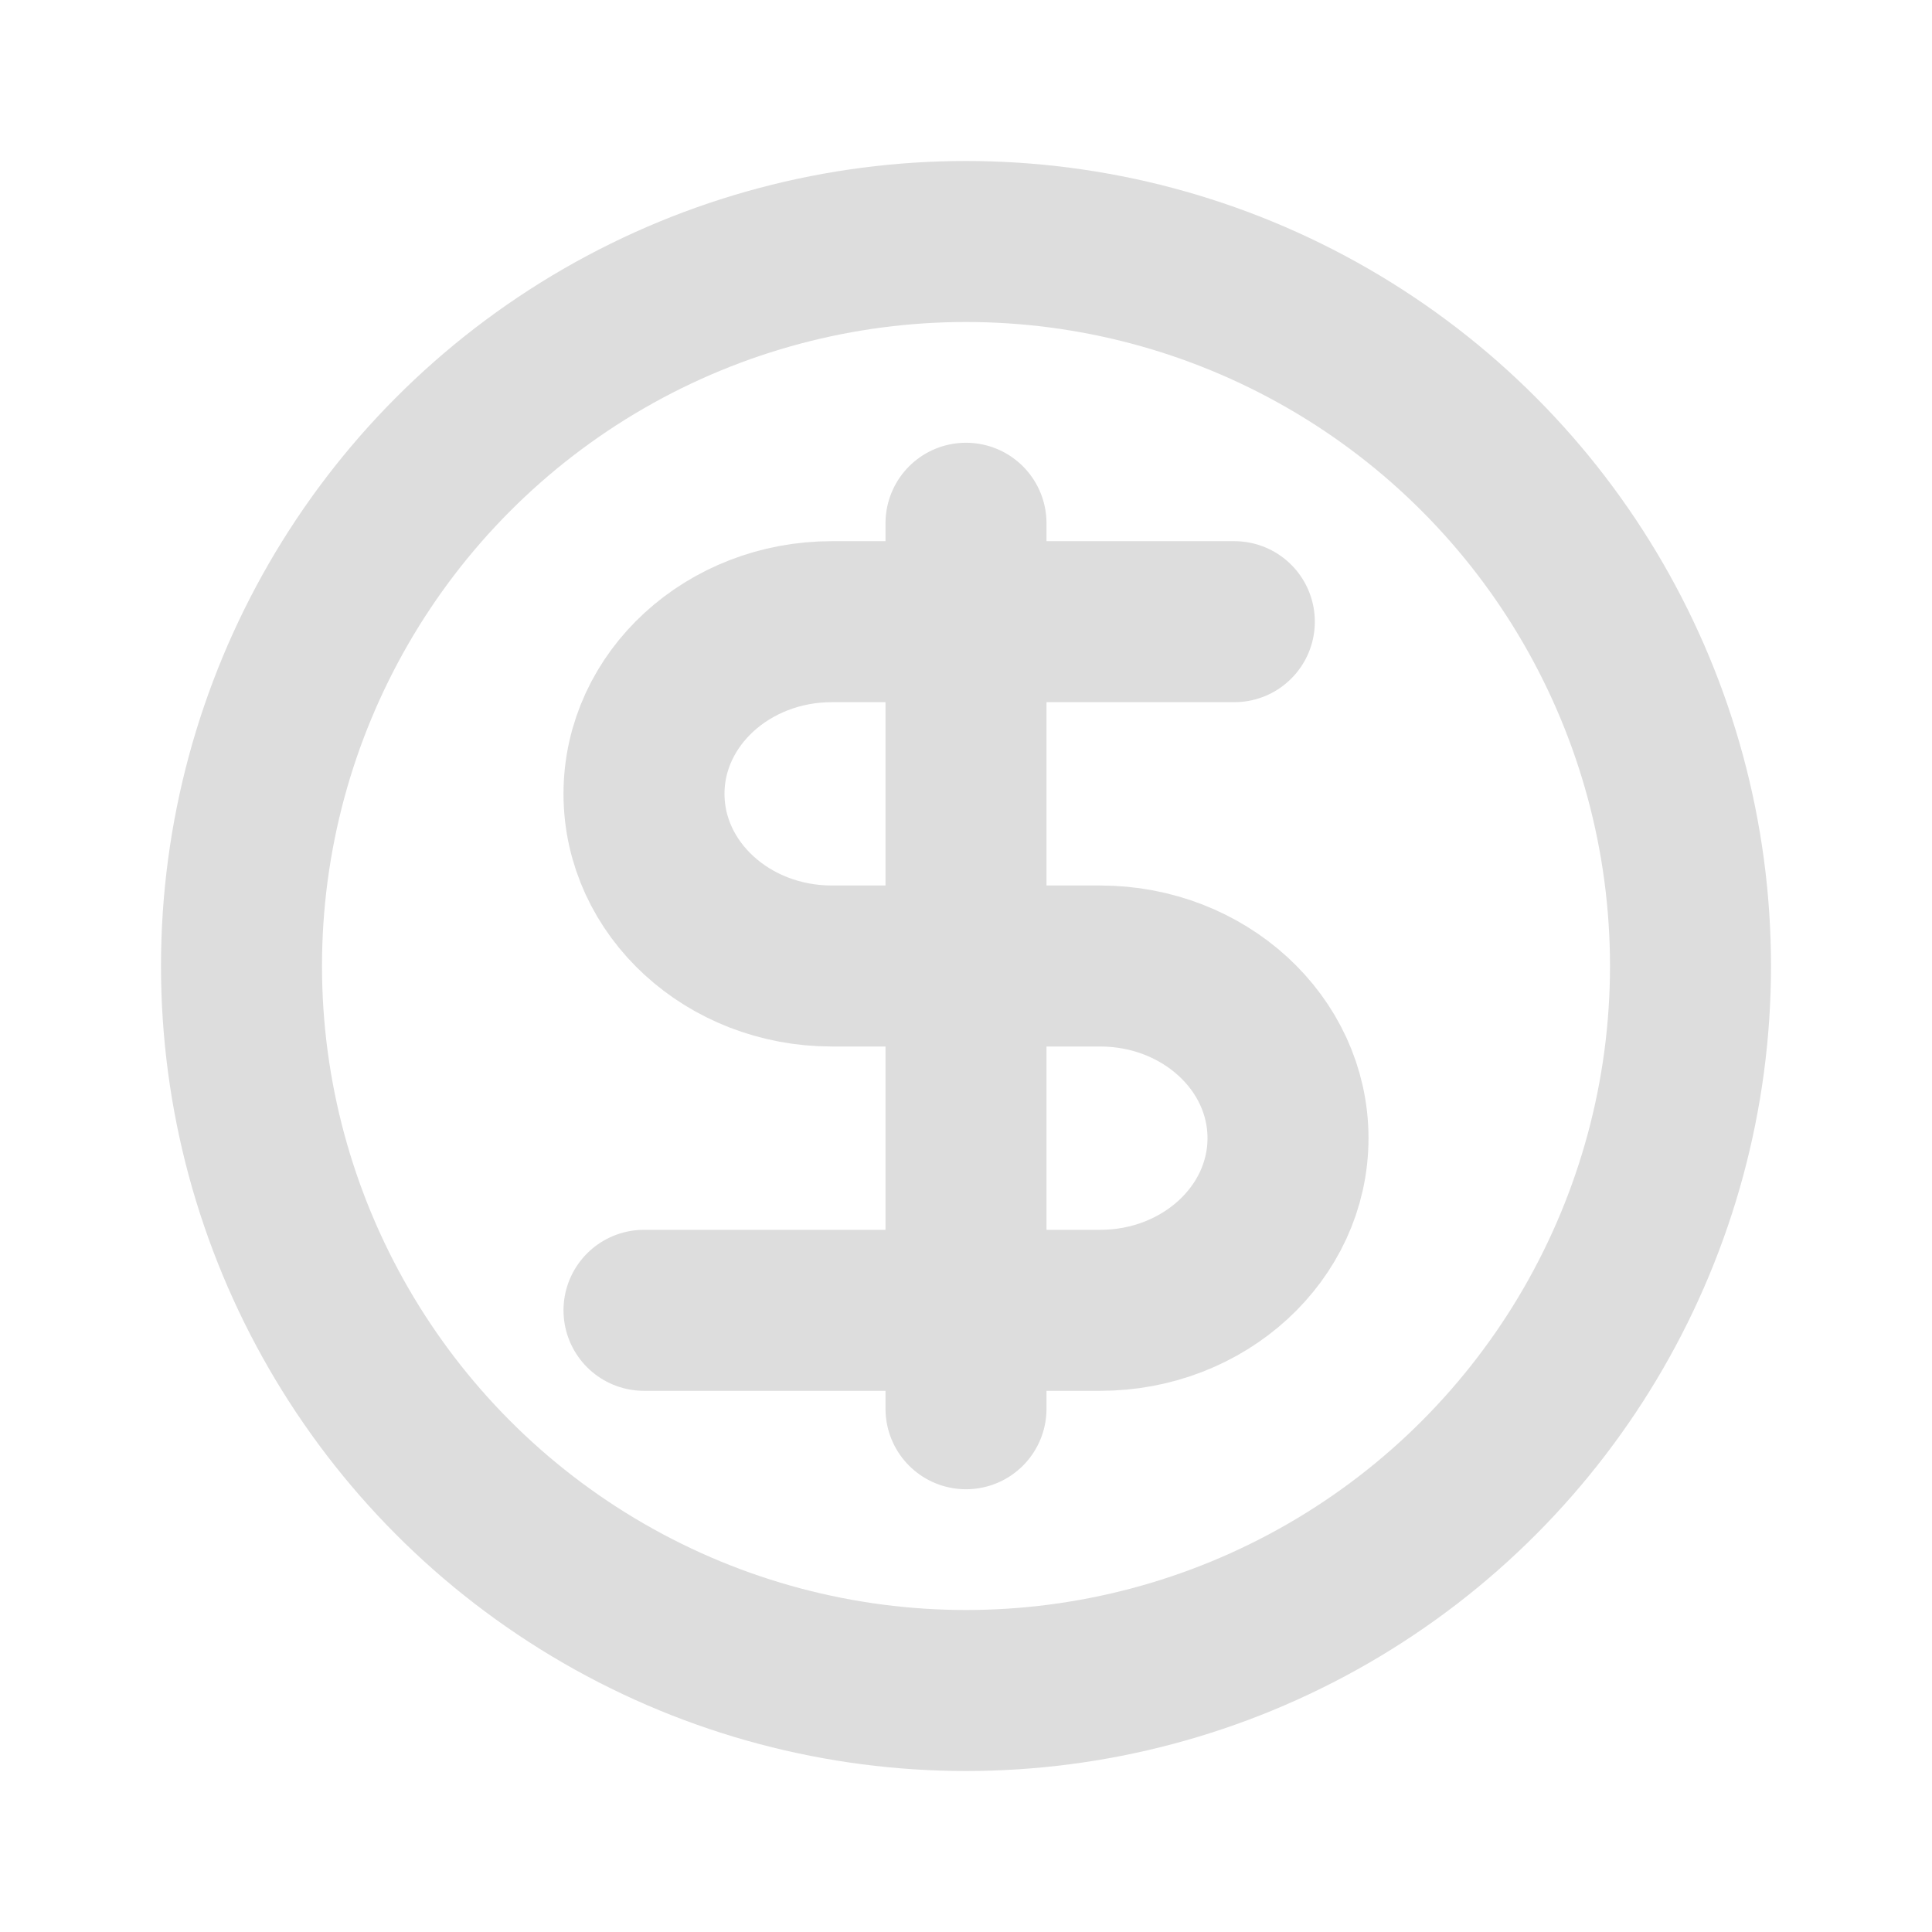
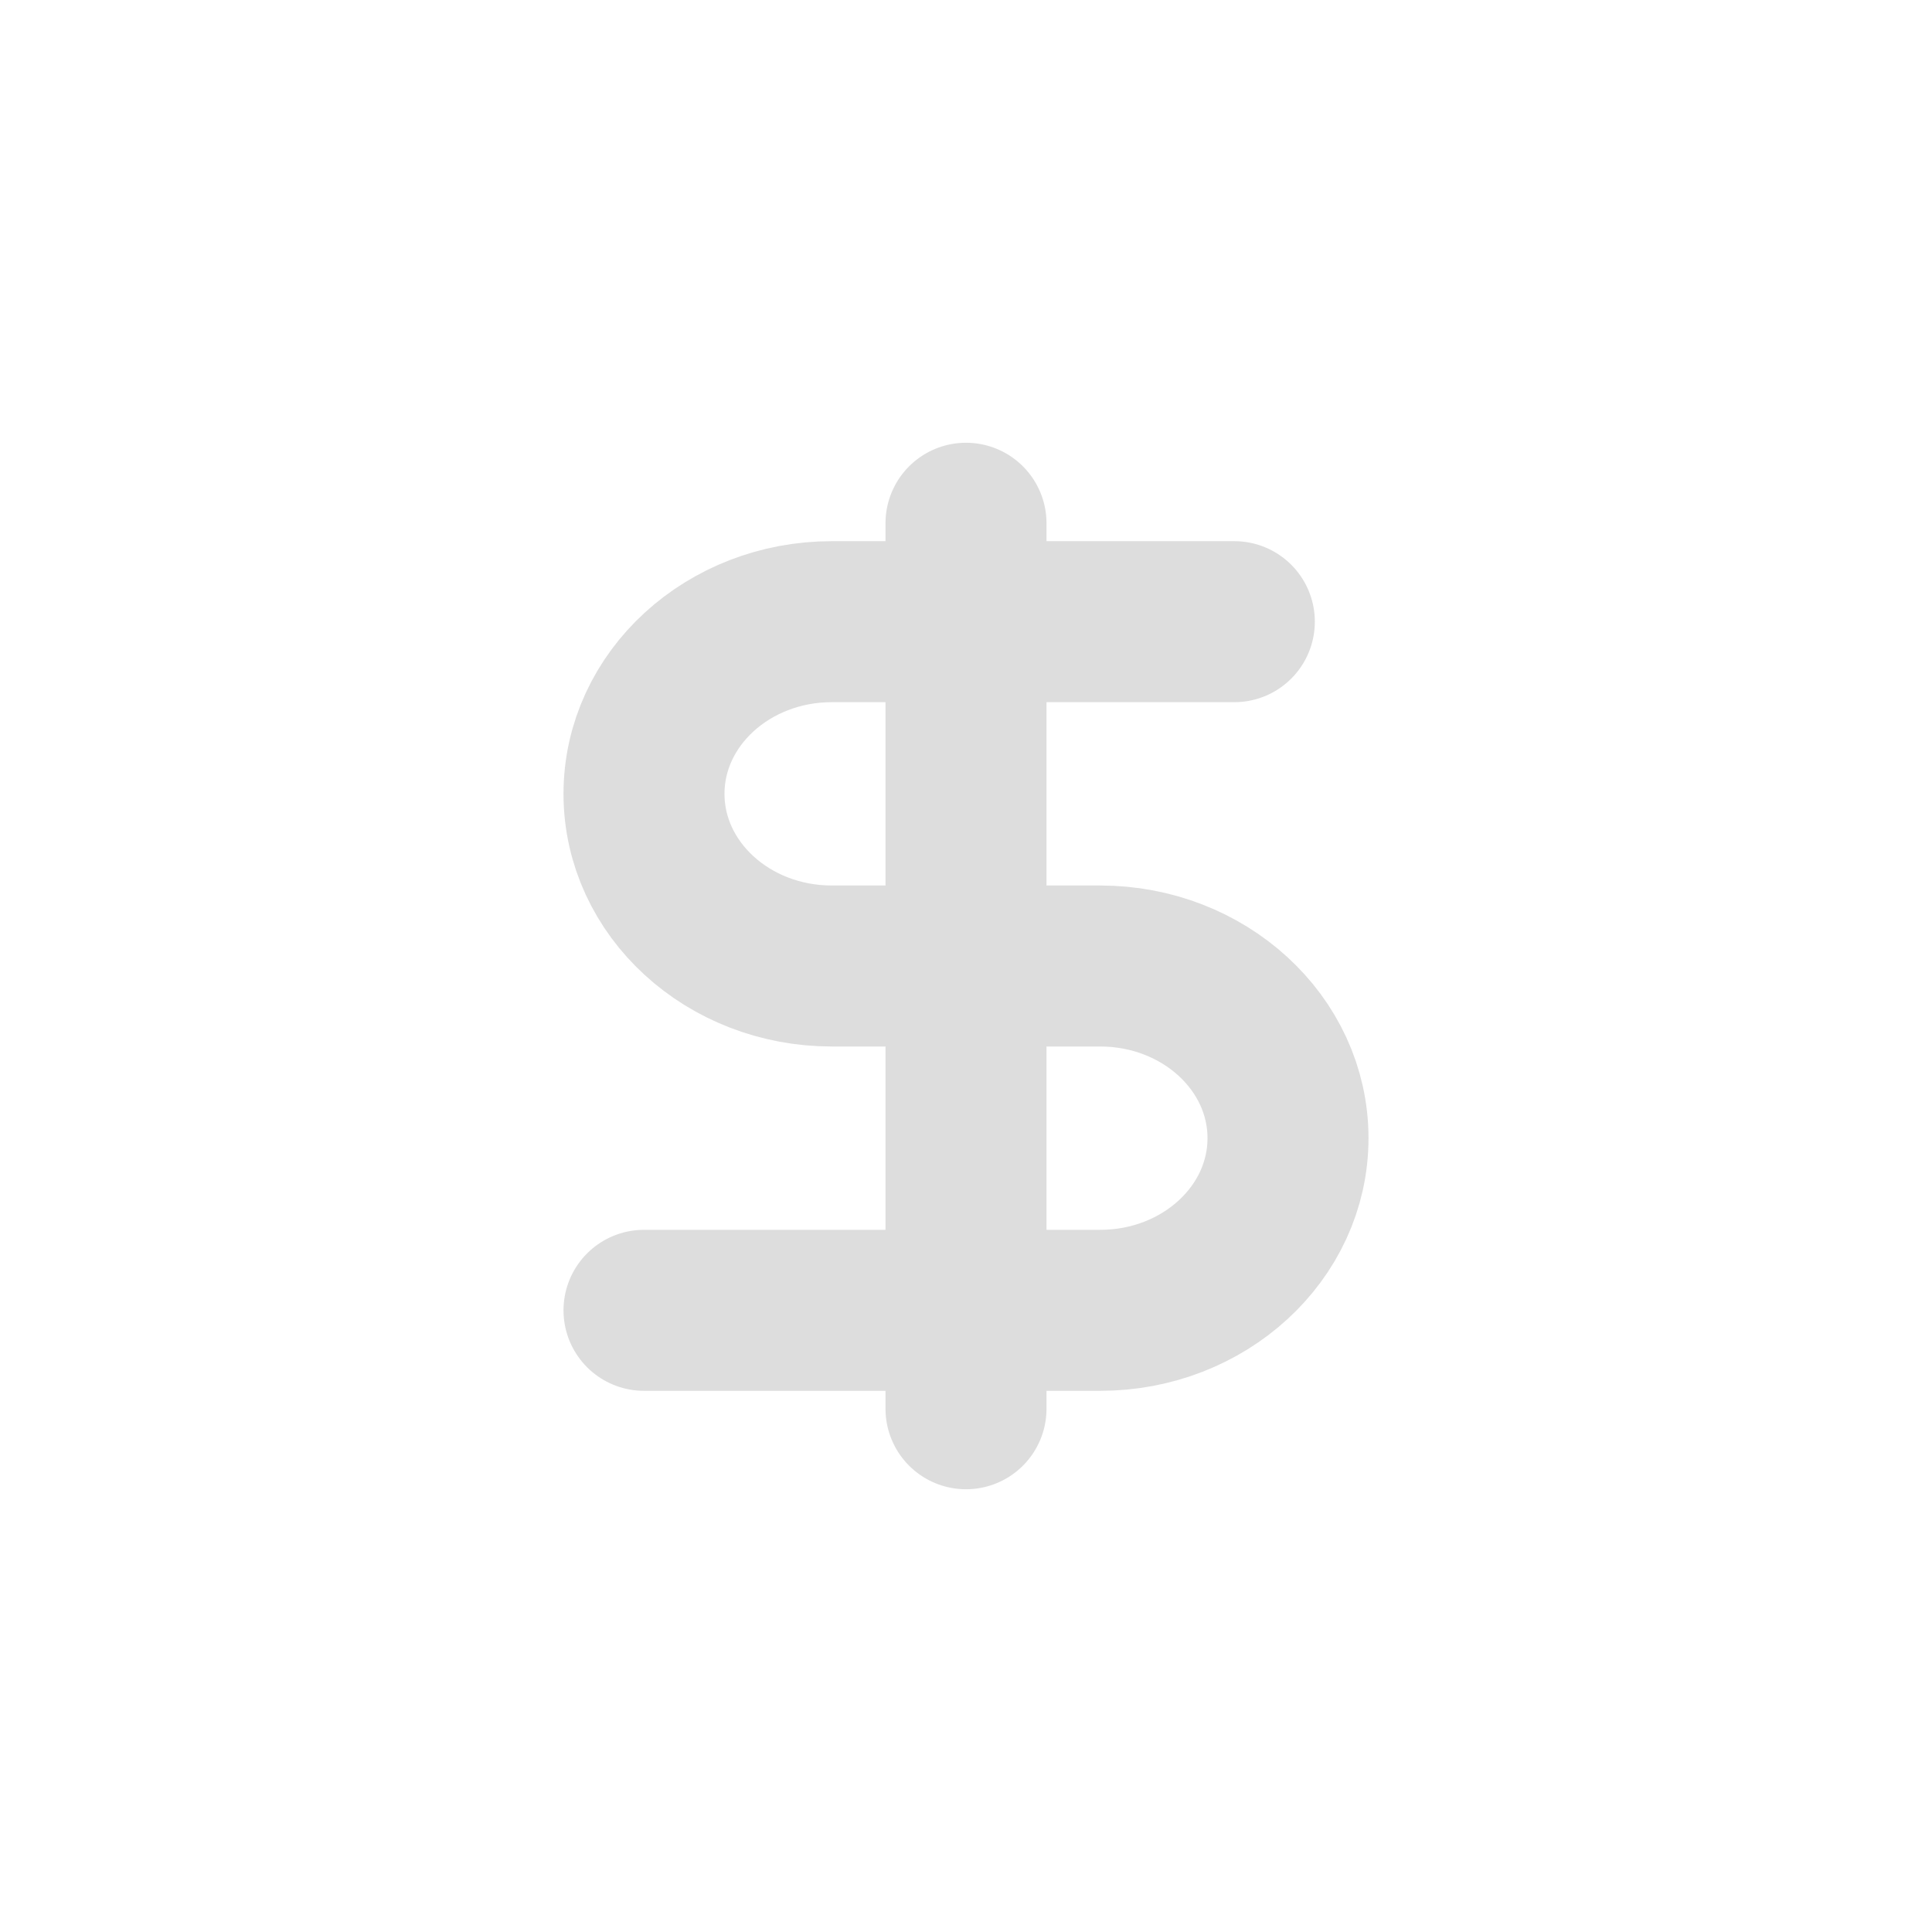
<svg xmlns="http://www.w3.org/2000/svg" width="18" height="18" viewBox="0 0 18 18" fill="none">
-   <circle cx="9" cy="9" r="6.75" stroke="#DDDDDD" stroke-width="1.5" stroke-linecap="round" stroke-linejoin="round" />
  <path d="M11.5 5.792H9M9 5.792H7.75C6.784 5.792 6 6.51 6 7.396C6 8.282 6.784 9 7.75 9H9M9 5.792V4.875M9 5.792V9M9 9H10.25C11.216 9 12 9.718 12 10.604C12 11.49 11.216 12.208 10.25 12.208H9M9 9V12.208M9 12.208H6M9 12.208V13.125" stroke="#DDDDDD" stroke-width="1.5" stroke-linecap="round" stroke-linejoin="round" />
</svg>